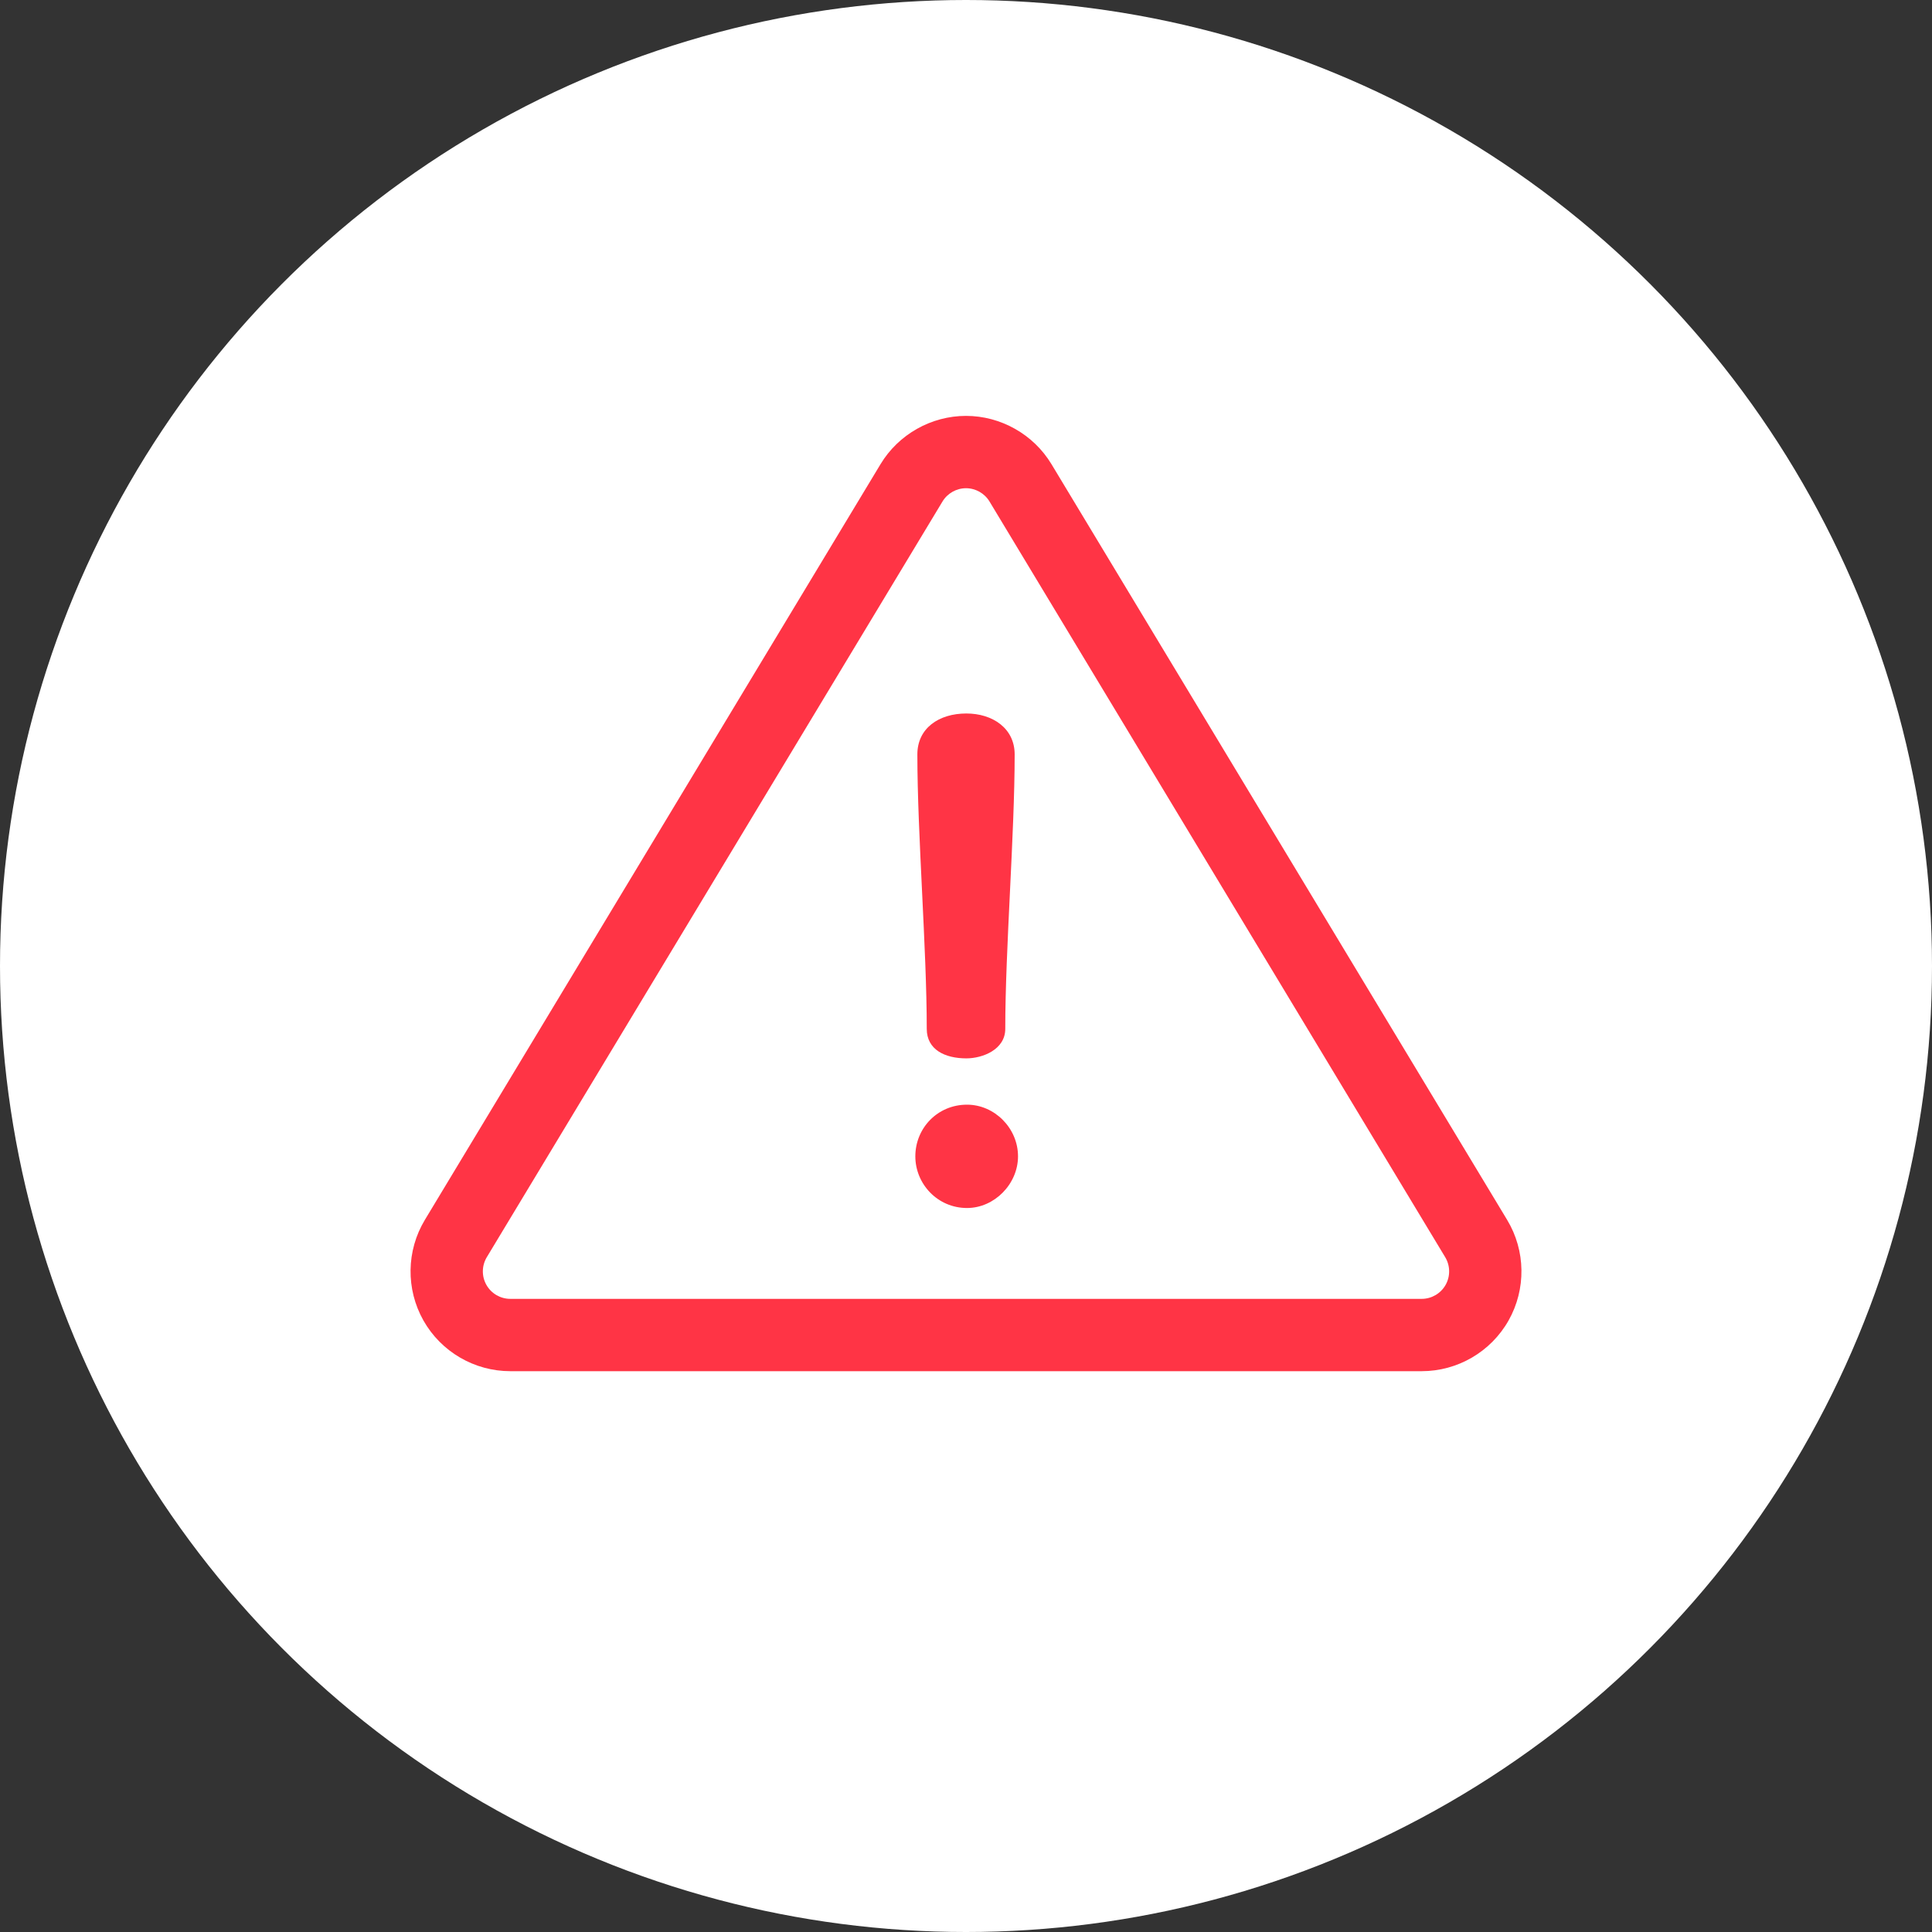
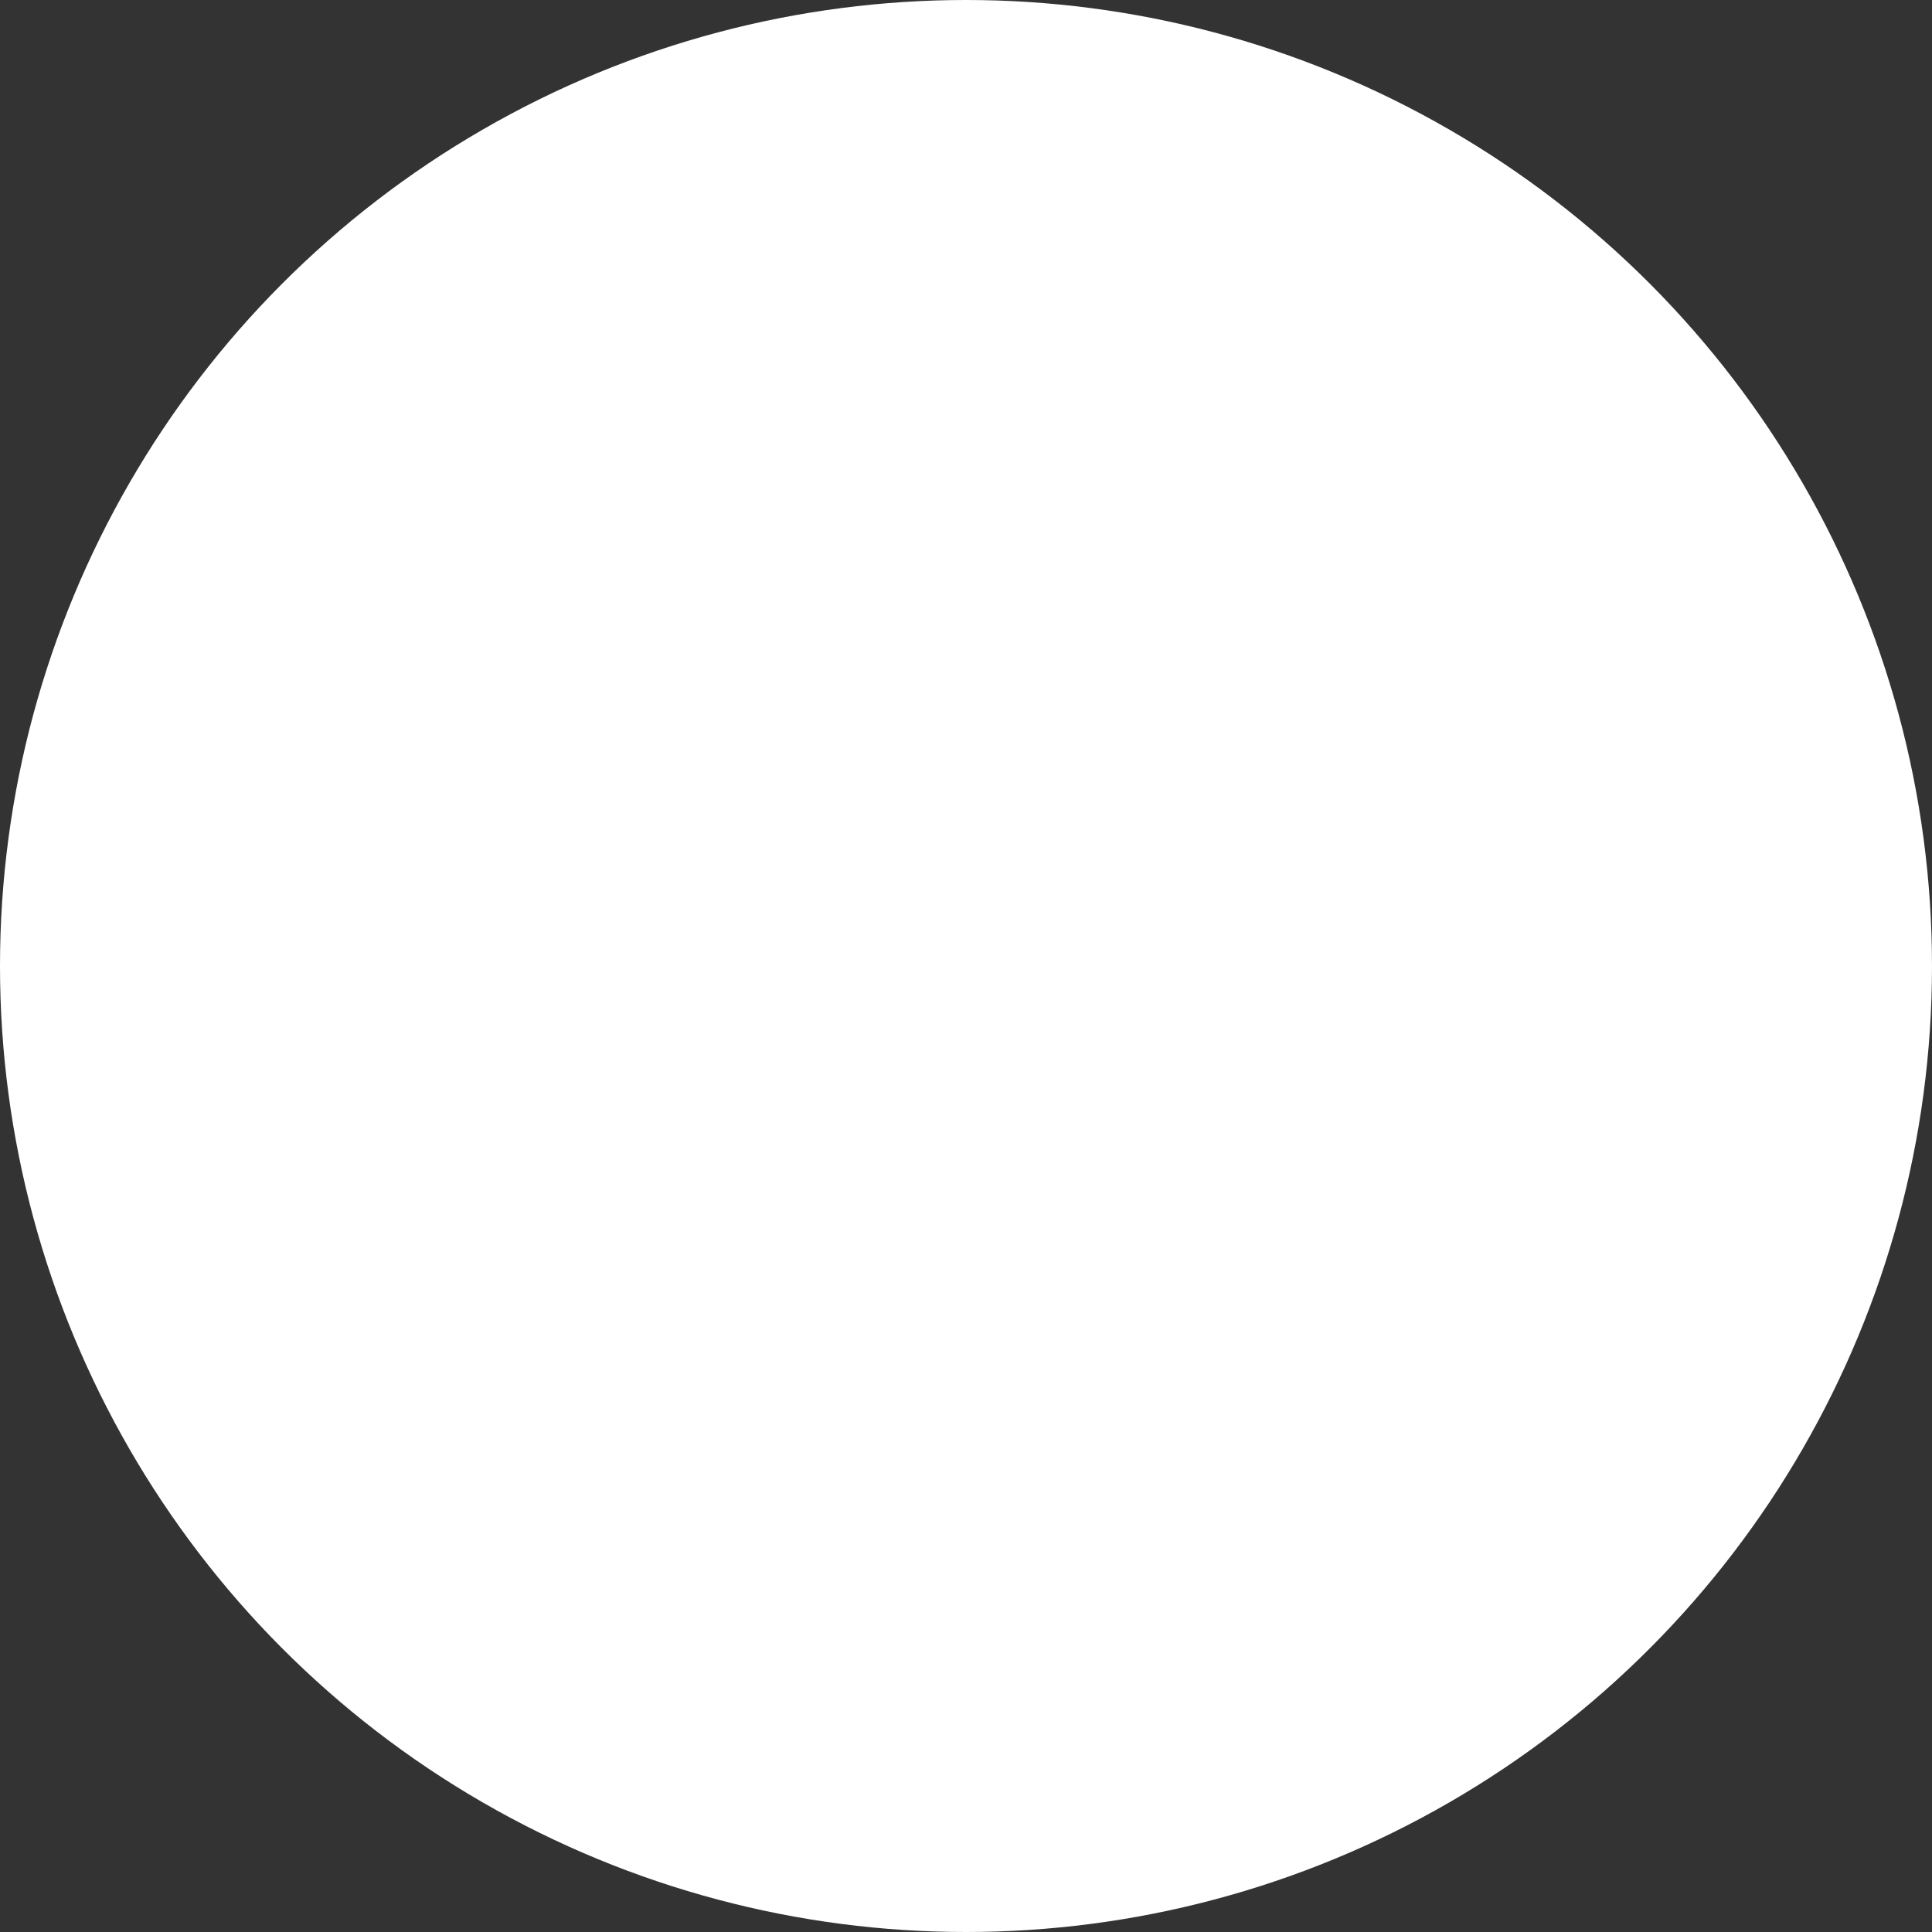
<svg xmlns="http://www.w3.org/2000/svg" width="80" height="80" viewBox="0 0 80 80" fill="none">
  <rect x="0" y="0" width="80" height="80" fill="#333333" stroke="none" />
  <circle cx="40" cy="40" r="40" fill="white" />
  <g clip-path="url(#clip0)">
    <path d="M62.407 50.512L43.539 19.22C42.795 17.987 41.44 17.221 40 17.221C38.56 17.221 37.204 17.987 36.461 19.22L17.593 50.512C16.824 51.786 16.802 53.382 17.533 54.678C18.265 55.974 19.644 56.778 21.131 56.778H58.868C60.356 56.778 61.735 55.974 62.467 54.678C63.198 53.382 63.176 51.786 62.407 50.512ZM59.859 53.205C59.658 53.562 59.278 53.783 58.868 53.783H21.131C20.722 53.783 20.342 53.562 20.141 53.205C19.939 52.849 19.946 52.409 20.157 52.058L39.026 20.767C39.23 20.427 39.604 20.216 40 20.216C40.396 20.216 40.77 20.427 40.974 20.767L59.843 52.058C60.054 52.409 60.06 52.849 59.859 53.205Z" fill="#FF3445" />
-     <path d="M40.015 29.544C38.875 29.544 37.986 30.155 37.986 31.238C37.986 34.545 38.375 39.296 38.375 42.603C38.375 43.464 39.126 43.825 40.015 43.825C40.681 43.825 41.626 43.464 41.626 42.603C41.626 39.296 42.015 34.545 42.015 31.238C42.015 30.155 41.098 29.544 40.015 29.544Z" fill="#FF3445" />
    <path d="M40.042 45.742C38.819 45.742 37.902 46.715 37.902 47.882C37.902 49.021 38.819 50.021 40.042 50.021C41.181 50.021 42.154 49.021 42.154 47.882C42.154 46.715 41.181 45.742 40.042 45.742Z" fill="#FF3445" />
  </g>
  <defs>
    <clipPath id="clip0">
-       <rect width="46" height="46" fill="white" transform="translate(17 14)" />
-     </clipPath>
+       </clipPath>
  </defs>
</svg>